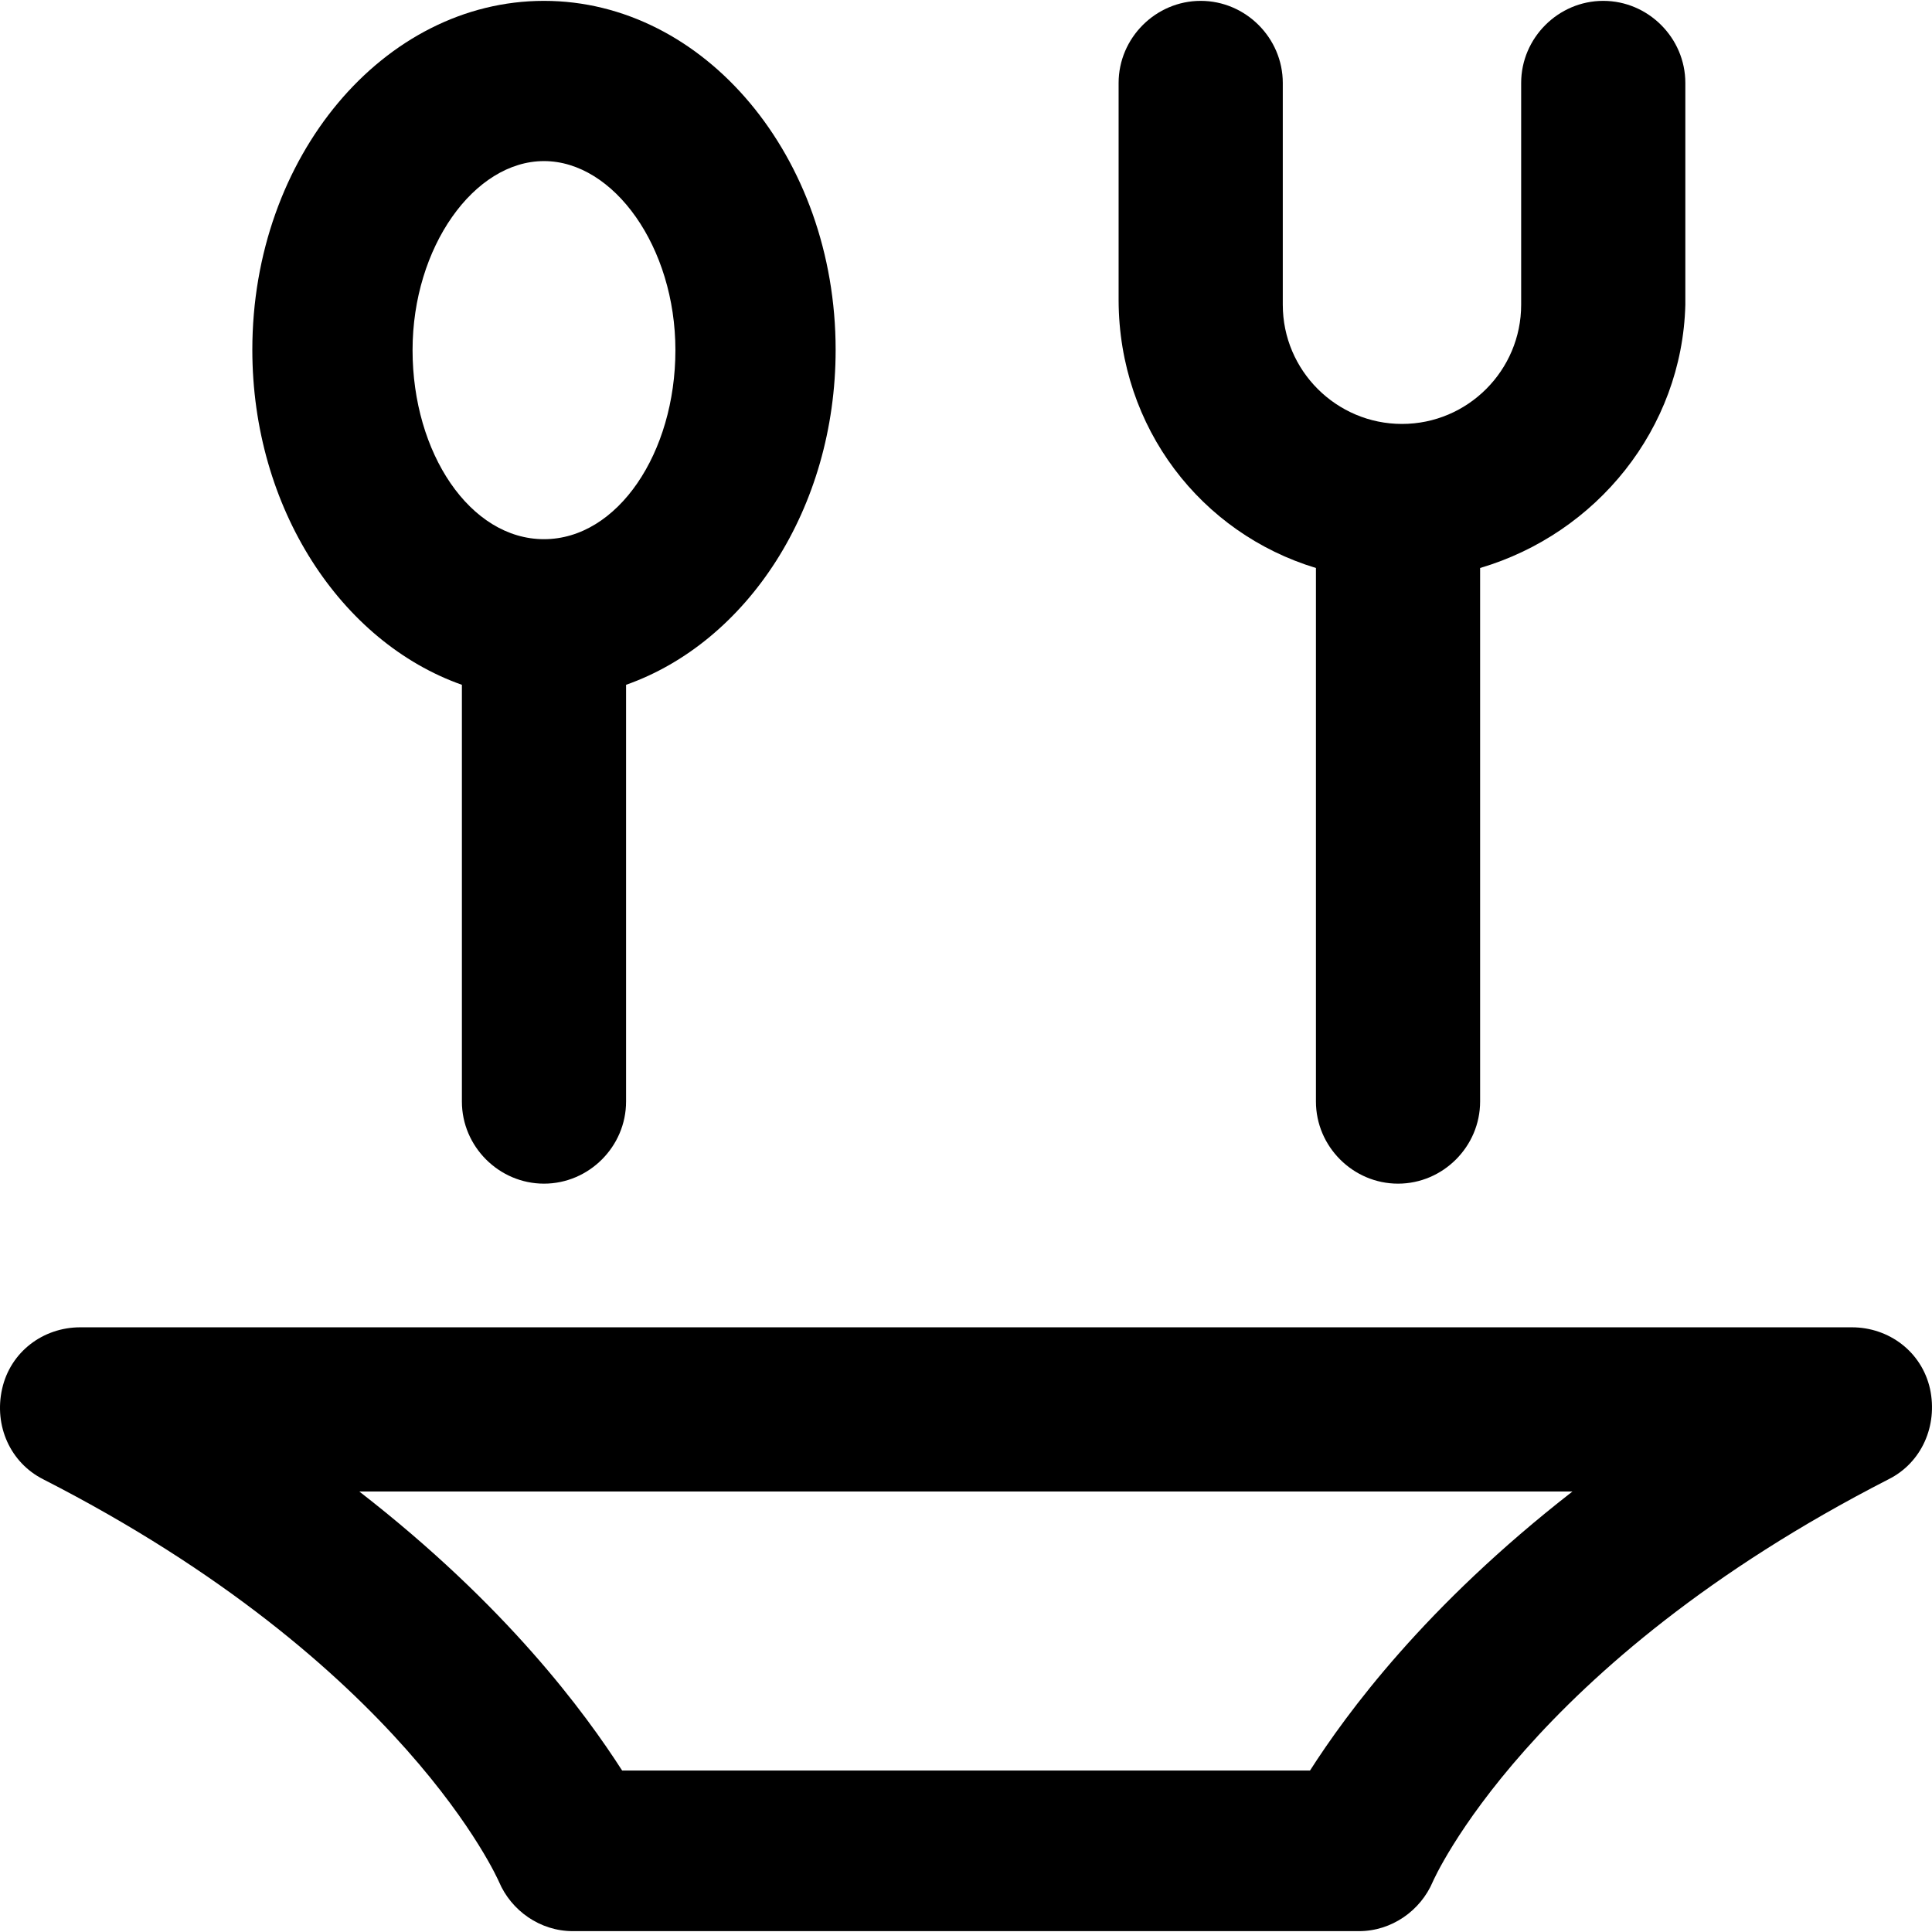
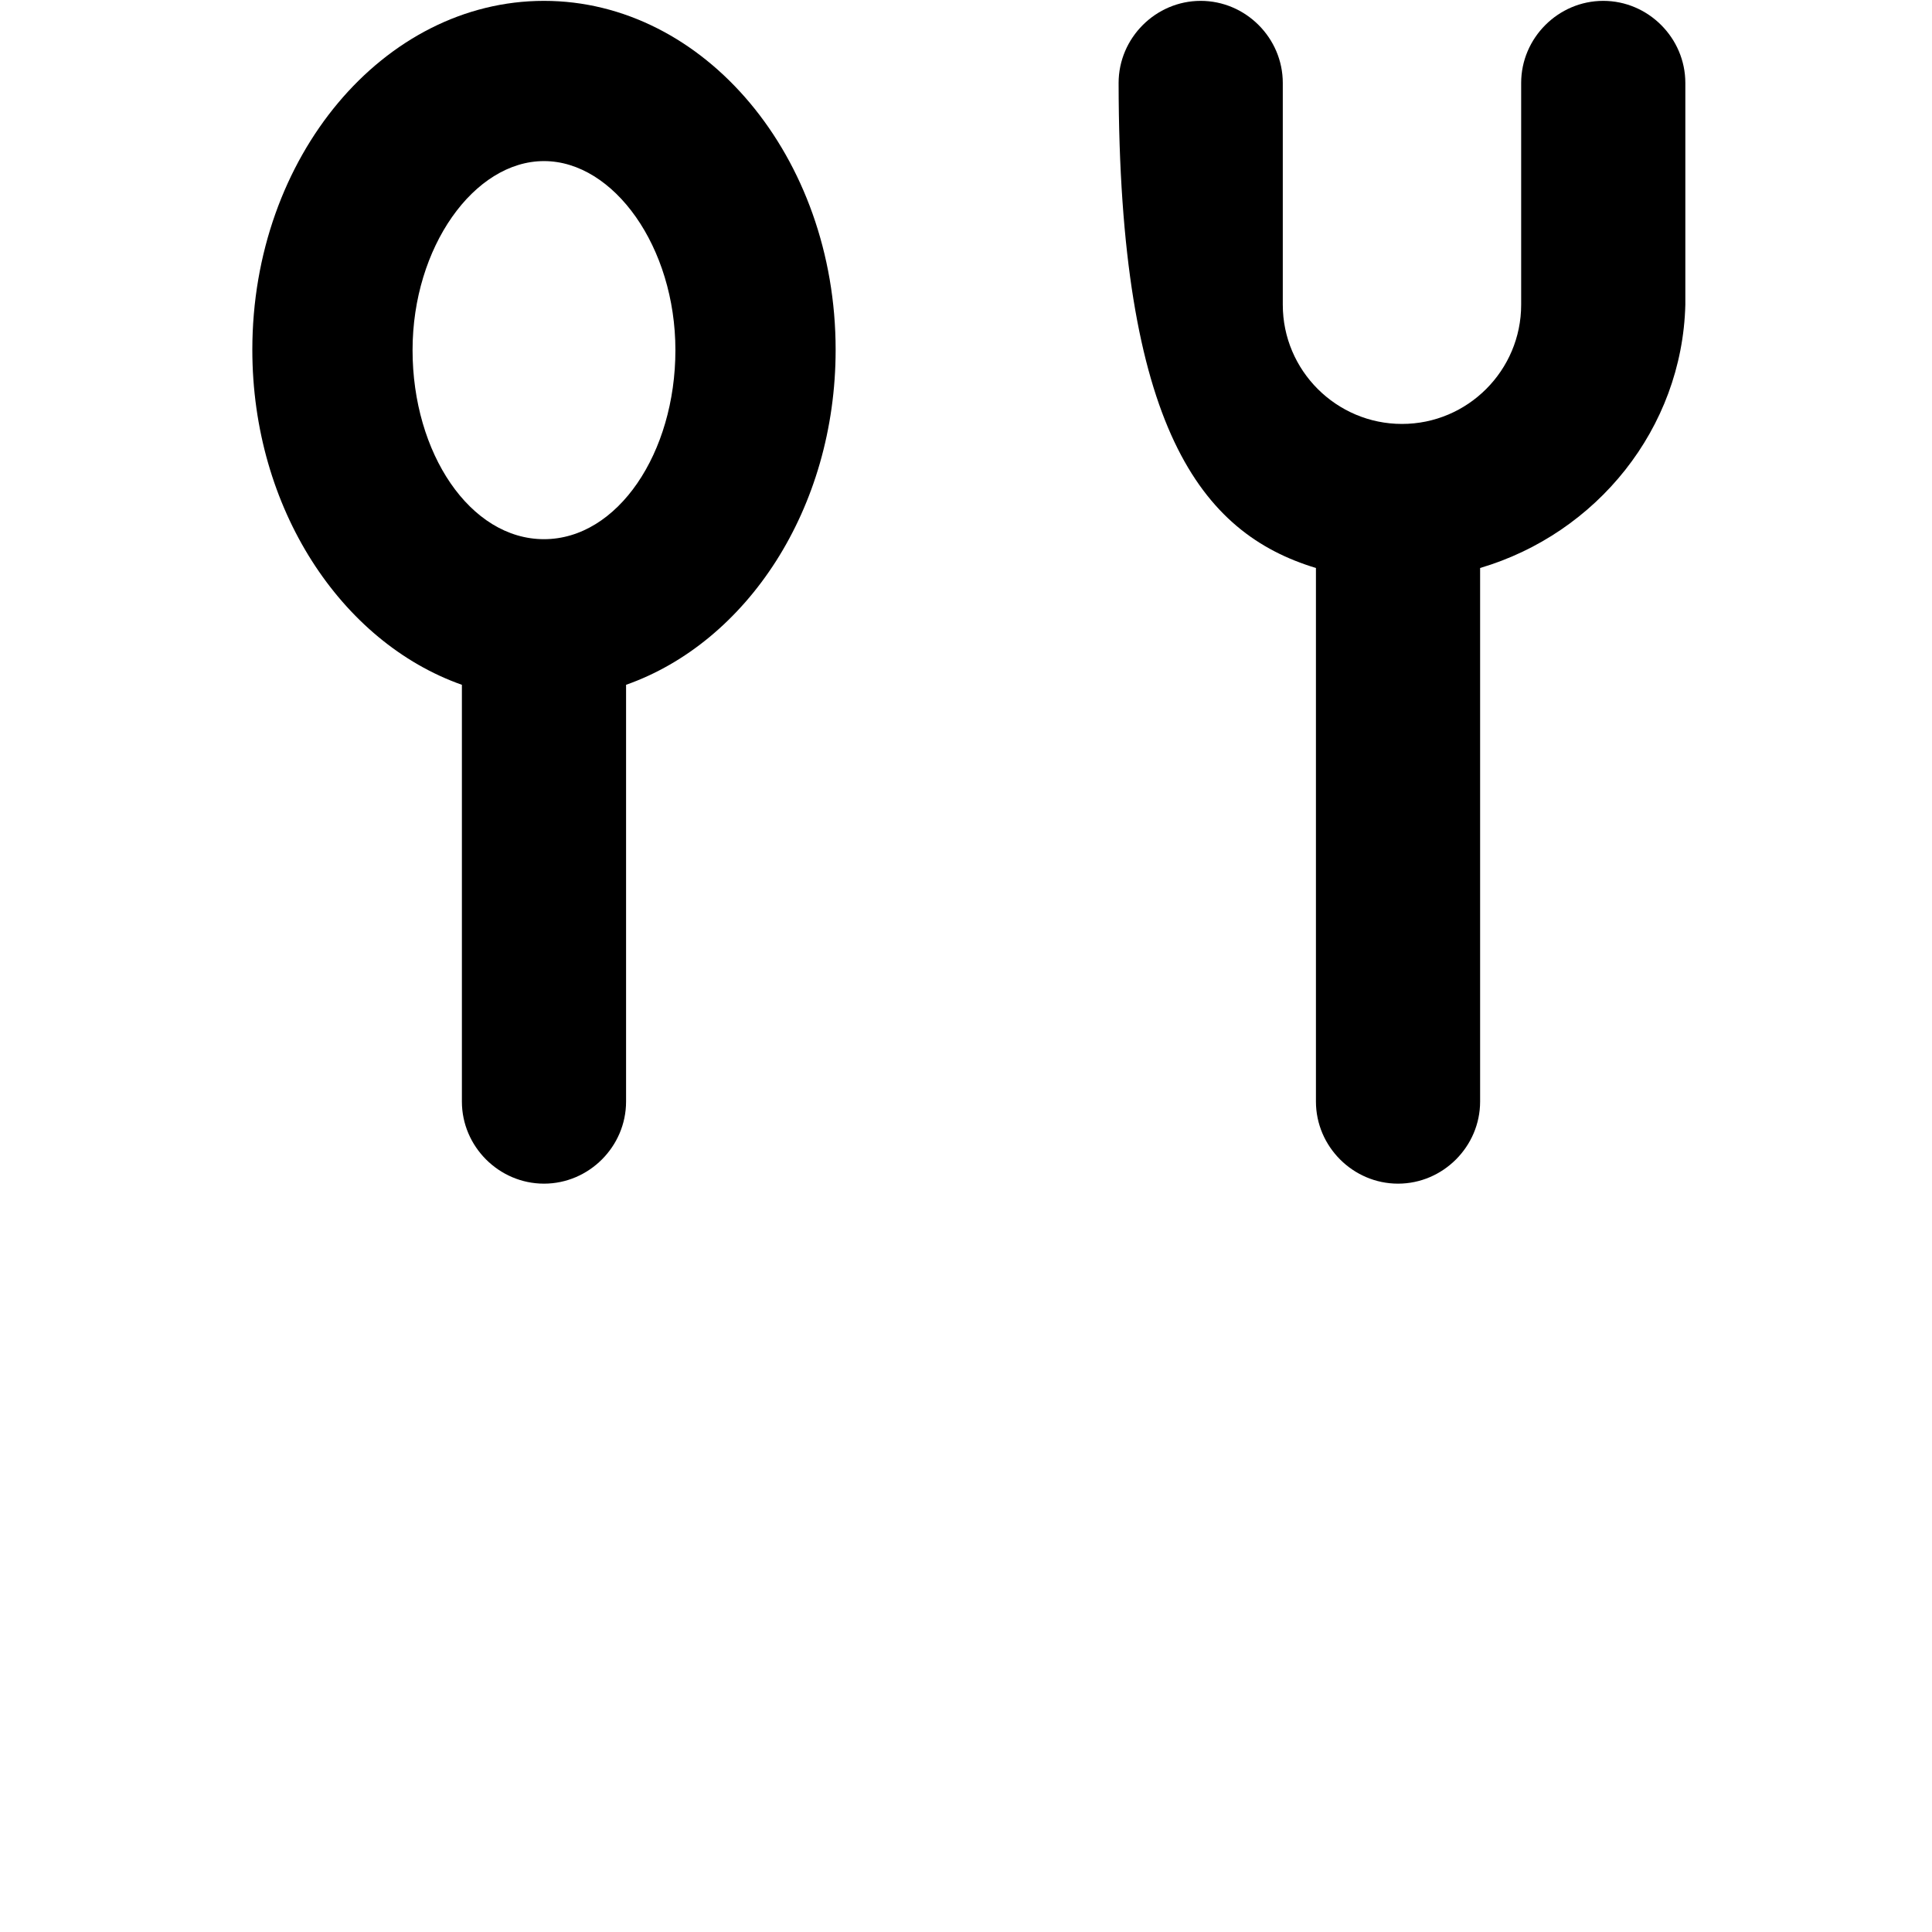
<svg xmlns="http://www.w3.org/2000/svg" version="1.1" id="Capa_1" x="0px" y="0px" viewBox="0 0 489.536 489.536" style="enable-background:new 0 0 489.536 489.536;" xml:space="preserve">
  <g>
    <g>
      <path d="M117.036,173.518v105.6c0,11.4,9.4,20.8,20.8,20.8s20.8-9.4,20.8-20.8v-105.6c30.6-10.8,53.1-44.6,53.1-84.9    c0-48.9-33.3-88.4-73.9-88.4s-73.9,39.5-73.9,88.4C63.936,128.818,86.436,162.718,117.036,173.518z M137.836,40.818    c17.7,0,33.3,21.8,33.3,47.9c0,26-14.6,47.9-33.3,47.9s-33.3-21.8-33.3-47.9S120.136,40.818,137.836,40.818z" />
-       <path d="M333.436,143.918v135.2c0,11.4,9.4,20.8,20.8,20.8s20.8-9.4,20.8-20.8v-135.2c29.5-8.7,51.2-35.3,52-66.7v-56.2    c0-11.4-9.4-20.8-20.8-20.8s-20.8,9.4-20.8,20.8v56.2c0,16.6-13.5,30.2-30.2,30.2c-16.6,0-30.2-13.5-30.2-30.2v-56.2    c0-11.4-9.4-20.8-20.8-20.8s-20.8,9.4-20.8,20.8v55.1C283.536,108.418,304.336,135.118,333.436,143.918z" />
-       <path d="M489.036,351.918c-2.1-9.4-10.4-15.6-19.8-15.6h-448.9c-9.4,0-17.7,6.2-19.8,15.6s2.1,18.7,10.4,22.9    c91.6,46.8,115.5,102,115.5,102c3.1,7.3,10.4,12.5,18.7,12.5h199.2c8.3,0,15.6-5.2,18.7-12.5c0,0,23.9-55.1,115.5-102    C486.936,370.618,491.036,361.218,489.036,351.918z M331.936,448.618h-174.3c-9.4-14.6-29.1-41.6-66.6-70.7h307.4    C361.036,407.018,341.236,434.118,331.936,448.618z" />
+       <path d="M333.436,143.918v135.2c0,11.4,9.4,20.8,20.8,20.8s20.8-9.4,20.8-20.8v-135.2c29.5-8.7,51.2-35.3,52-66.7v-56.2    c0-11.4-9.4-20.8-20.8-20.8s-20.8,9.4-20.8,20.8v56.2c0,16.6-13.5,30.2-30.2,30.2c-16.6,0-30.2-13.5-30.2-30.2v-56.2    c0-11.4-9.4-20.8-20.8-20.8s-20.8,9.4-20.8,20.8C283.536,108.418,304.336,135.118,333.436,143.918z" />
    </g>
  </g>
  <g>
</g>
  <g>
</g>
  <g>
</g>
  <g>
</g>
  <g>
</g>
  <g>
</g>
  <g>
</g>
  <g>
</g>
  <g>
</g>
  <g>
</g>
  <g>
</g>
  <g>
</g>
  <g>
</g>
  <g>
</g>
  <g>
</g>
</svg>